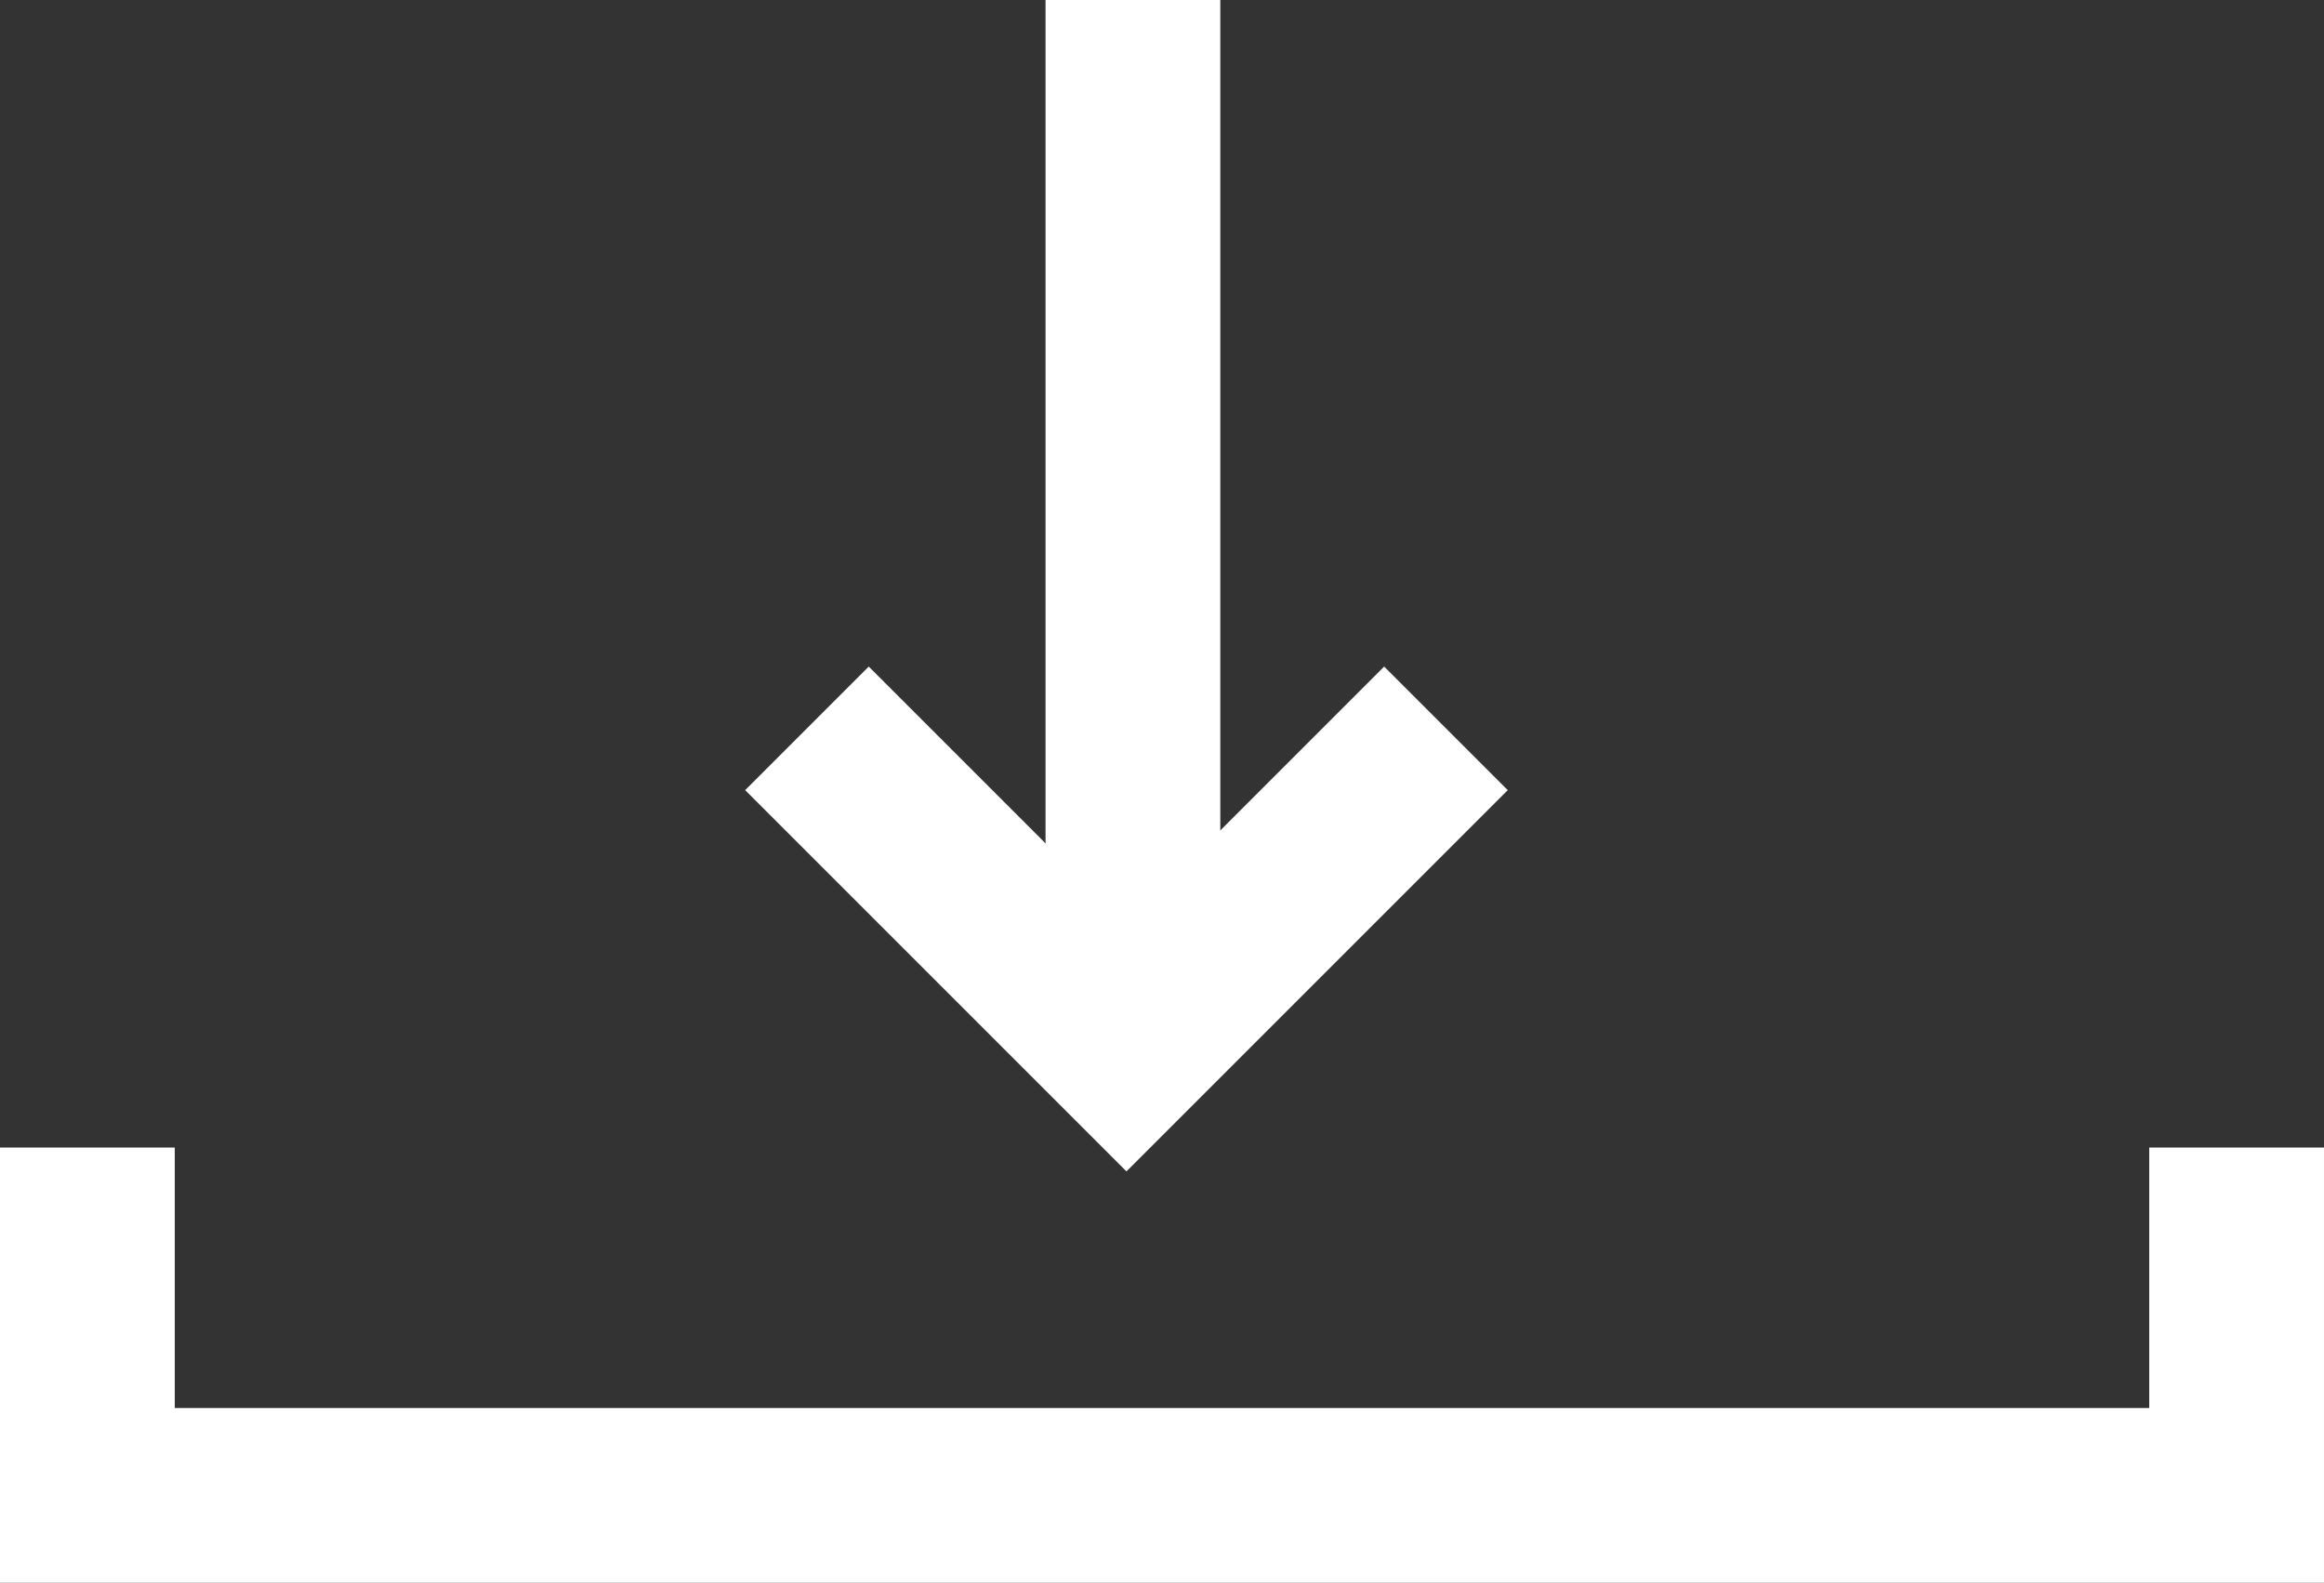
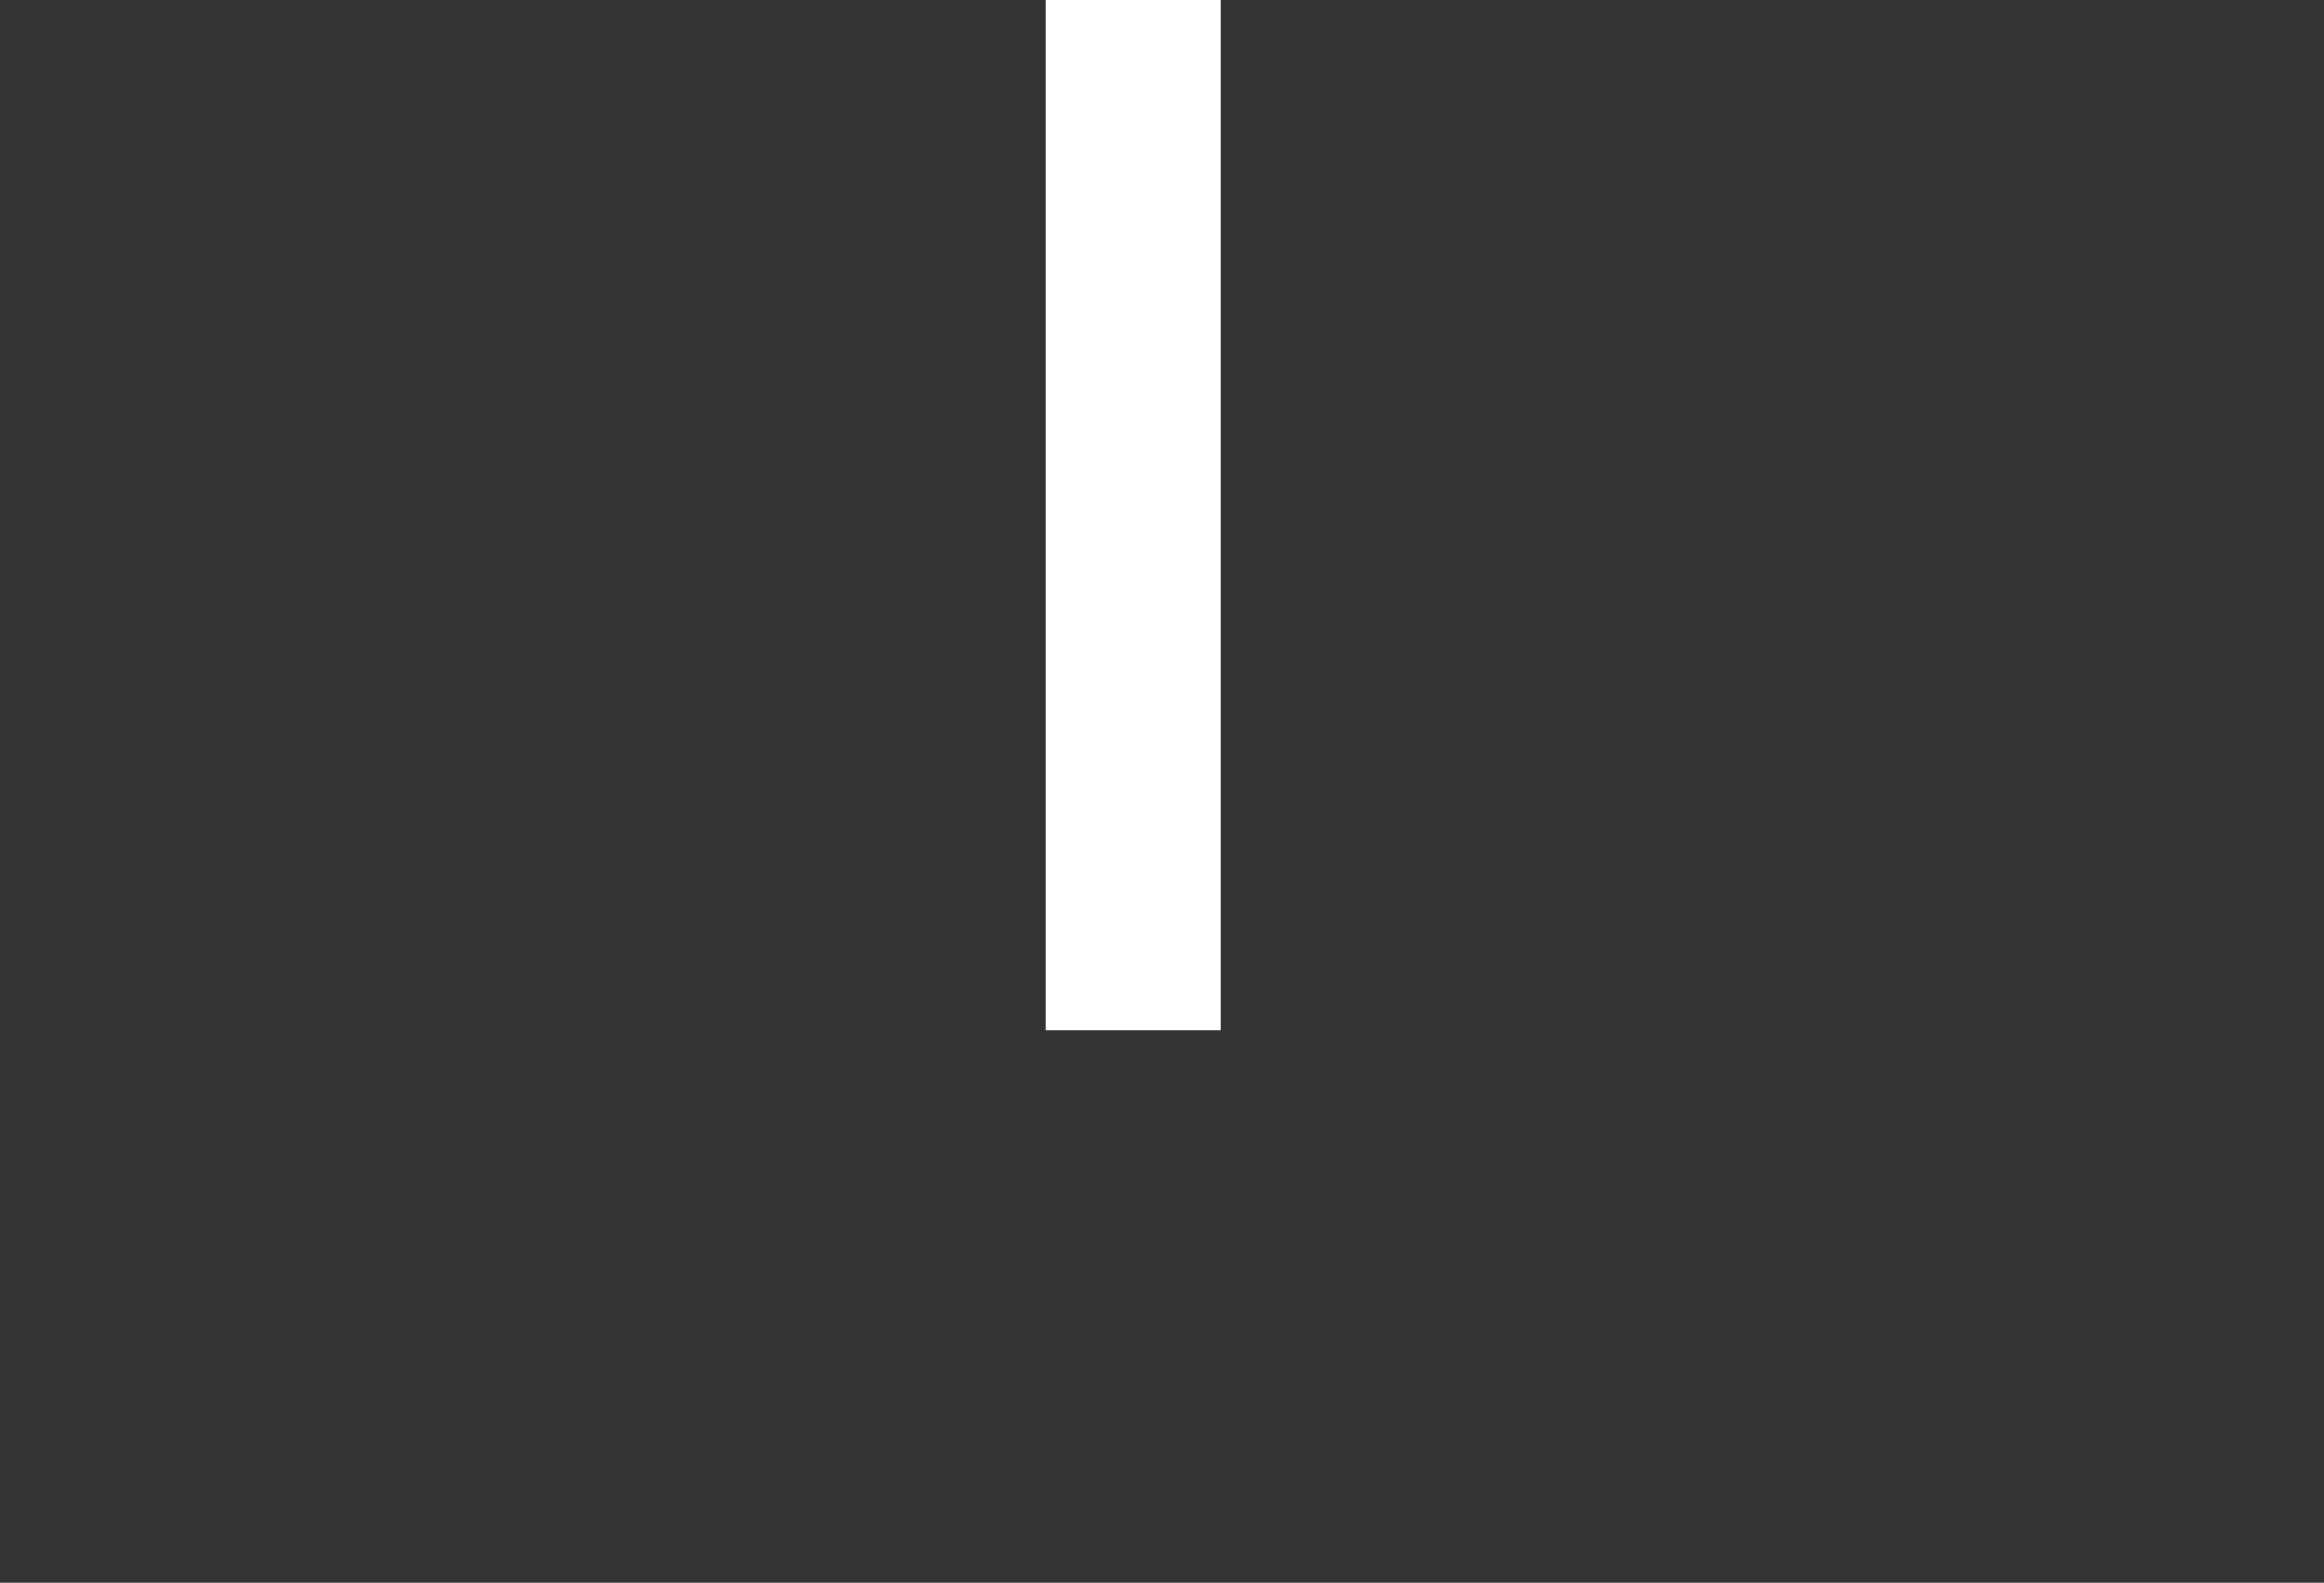
<svg xmlns="http://www.w3.org/2000/svg" width="66.488" height="45.285" viewBox="0 0 66.488 45.285">
  <rect x="0" y="0" width="66.488" height="45.285" fill="#333333" stroke="none" />
  <g id="Group_6" data-name="Group 6" transform="translate(-1193.756 -2595.963)">
-     <path id="Path_14" data-name="Path 14" d="M1190.573,2625.664v9.952h61.488v-9.952" transform="translate(5.683 3.132)" fill="none" stroke="#fff" stroke-width="5" />
    <line id="Line_6" data-name="Line 6" y2="29.474" transform="translate(1226.168 2595.963)" fill="none" stroke="#fff" stroke-width="5" />
-     <path id="Path_15" data-name="Path 15" d="M1215.374,2618.092l9.141,9.141,9.141-9.141" transform="translate(1.468 -1.29)" fill="none" stroke="#fff" stroke-width="5" />
  </g>
</svg>